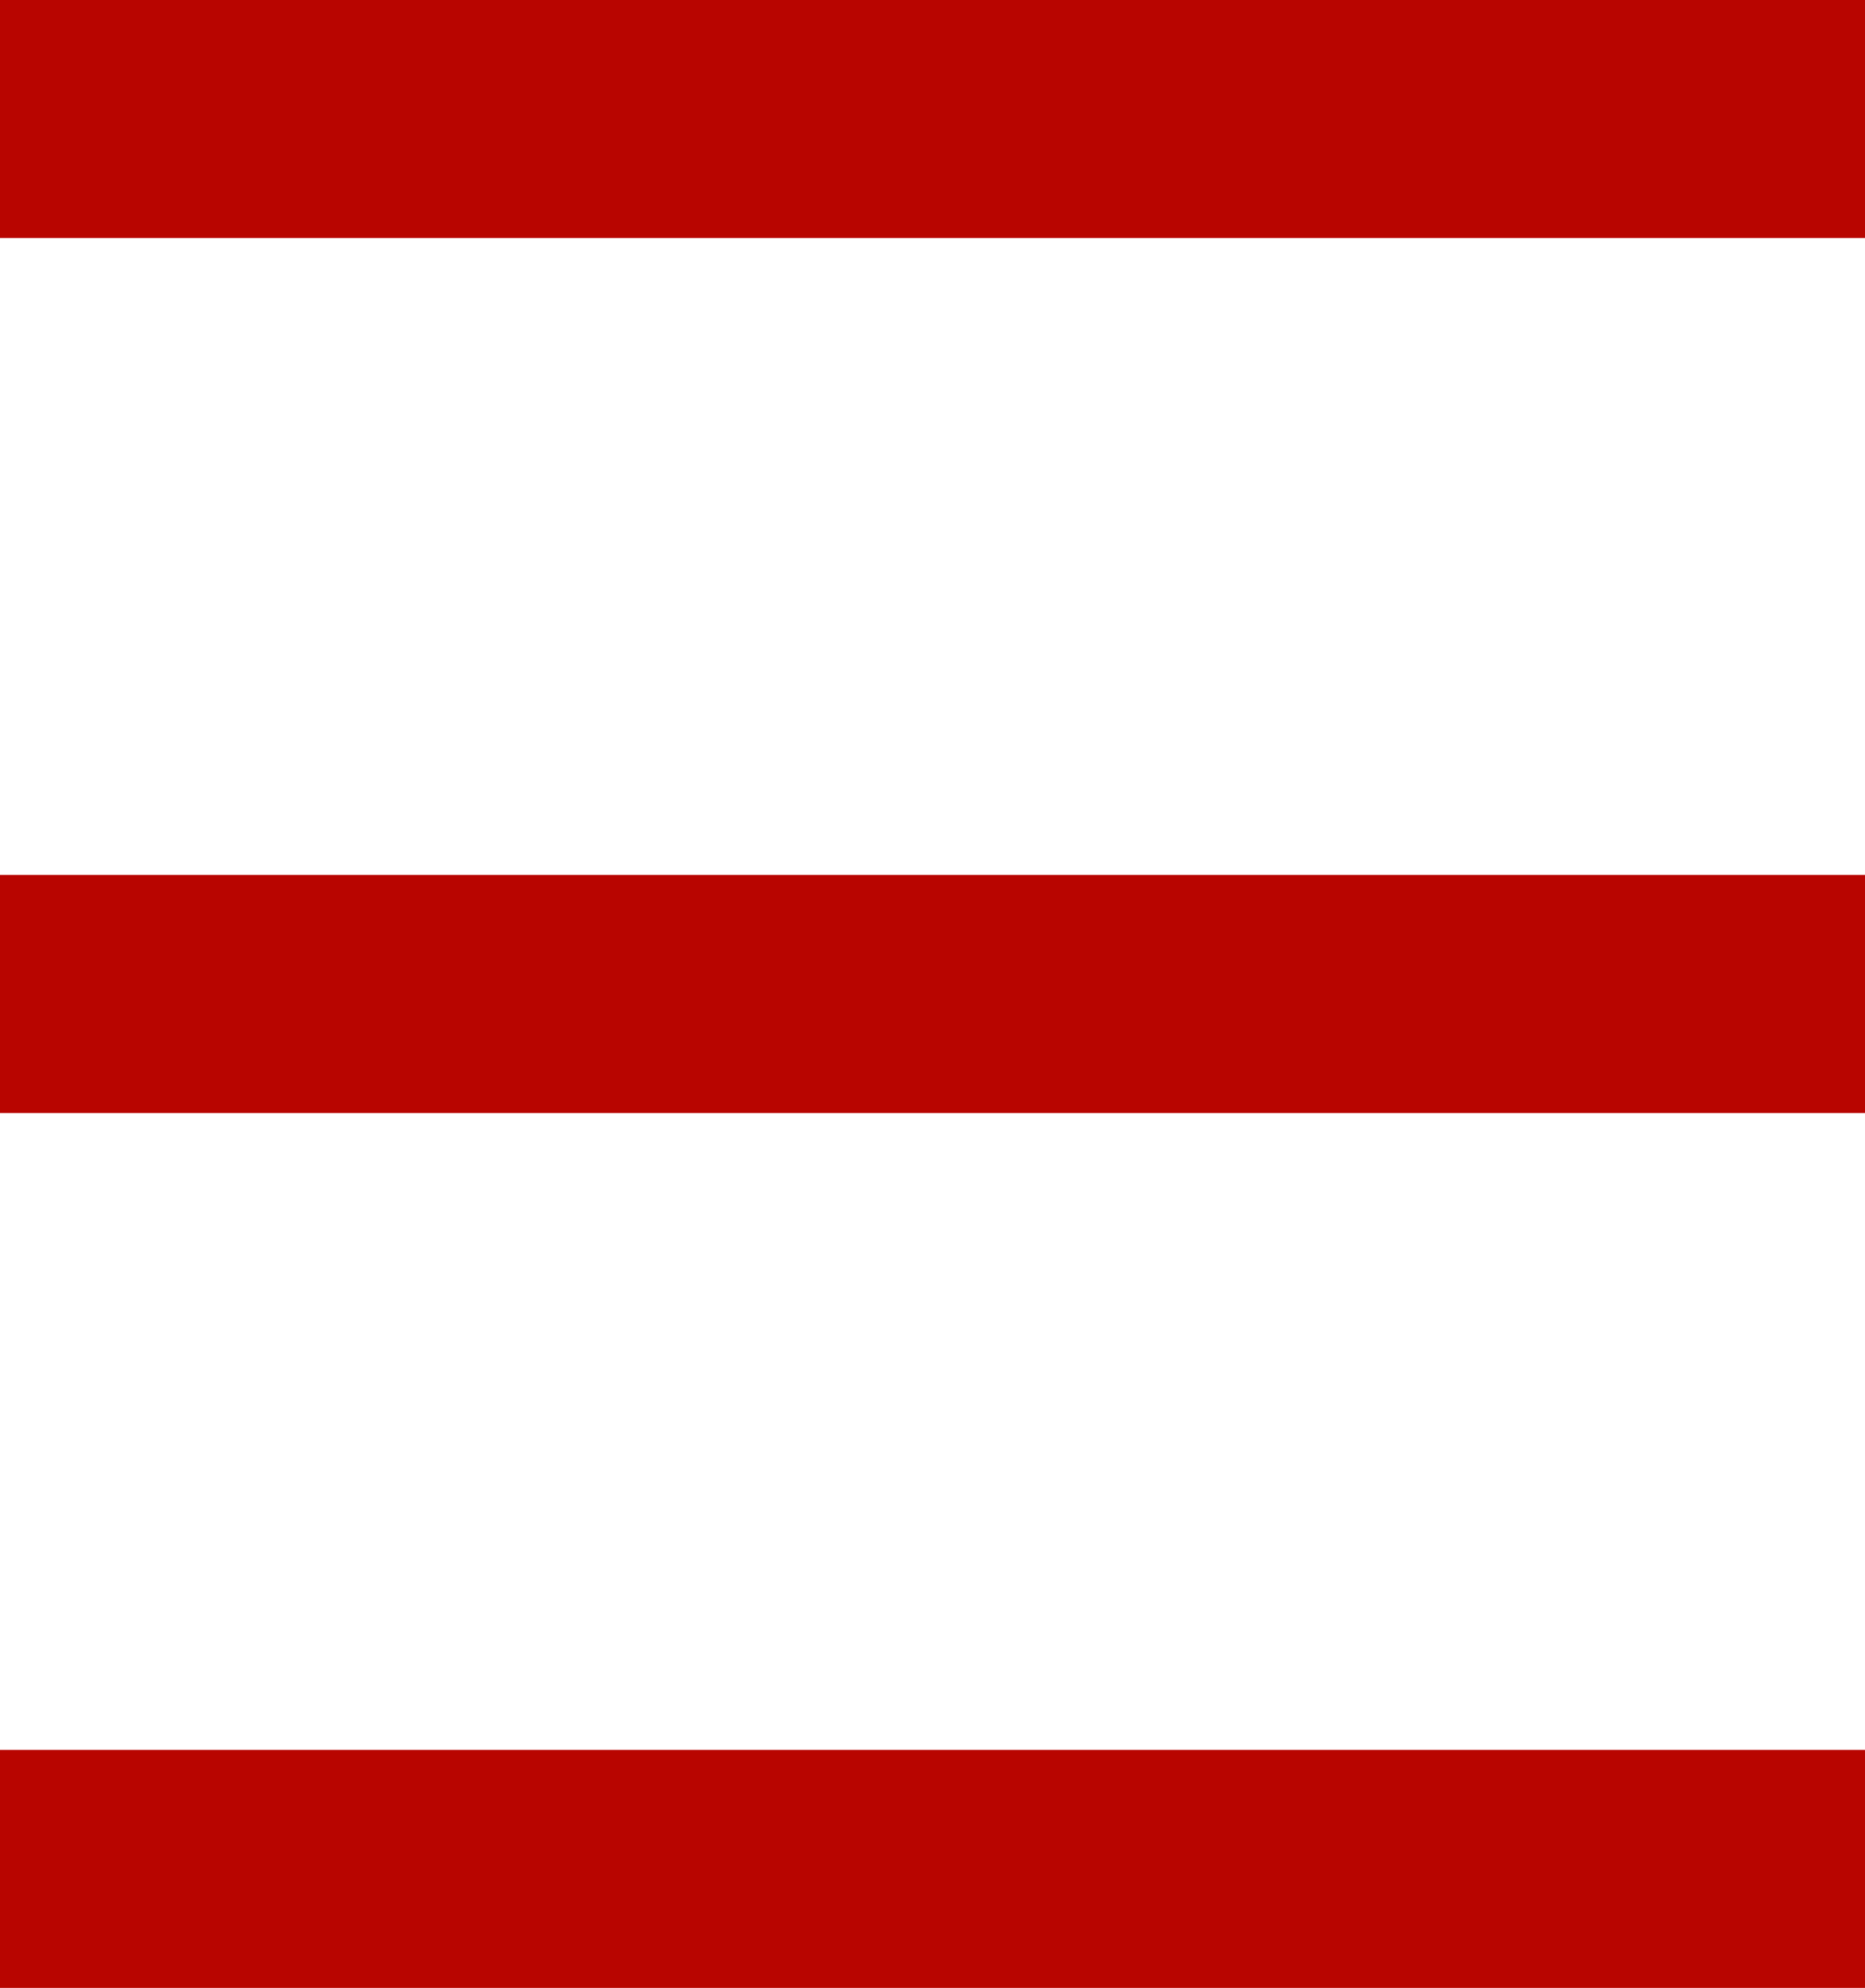
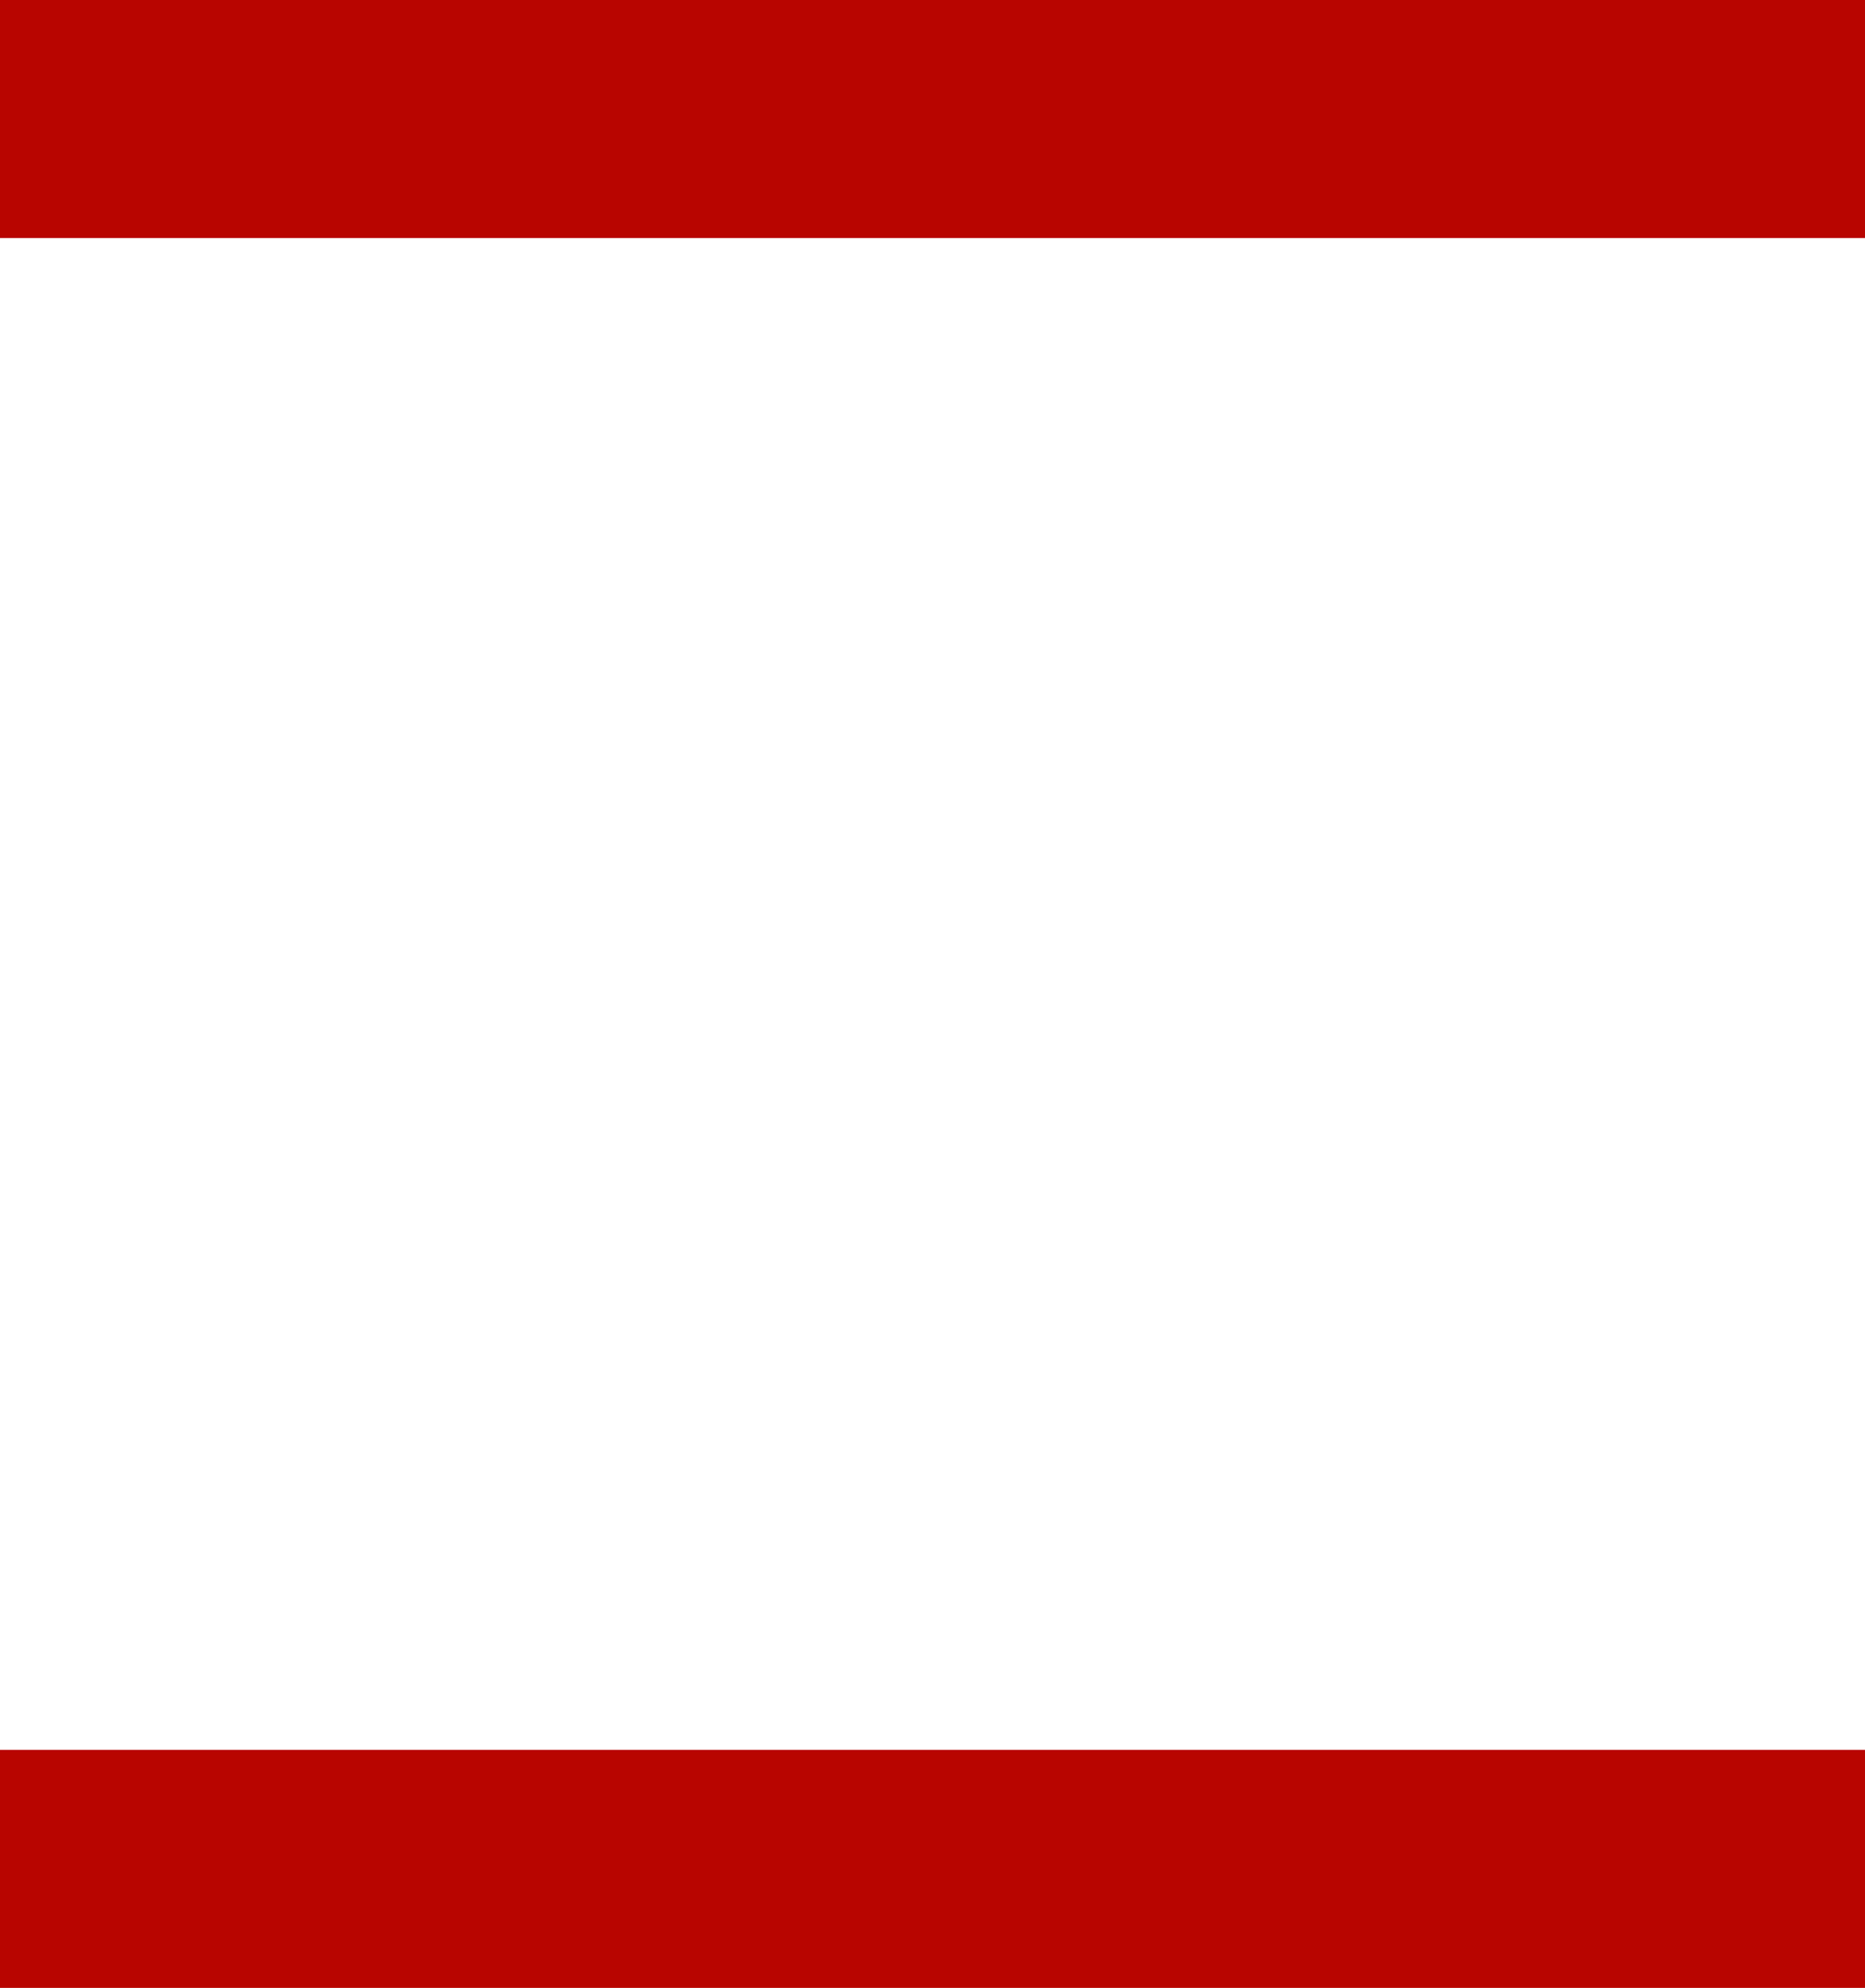
<svg xmlns="http://www.w3.org/2000/svg" viewBox="0 0 47 50.1">
  <defs>
    <style>.cls-1{fill:none;stroke:#b80500;stroke-miterlimit:10;stroke-width:6px;}</style>
  </defs>
  <g id="レイヤー_2" data-name="レイヤー 2">
    <g id="ヘッダー">
      <line class="cls-1" y1="3" x2="47" y2="3" />
-       <line class="cls-1" y1="25.05" x2="47" y2="25.05" />
      <line class="cls-1" y1="47.1" x2="47" y2="47.1" />
    </g>
  </g>
</svg>